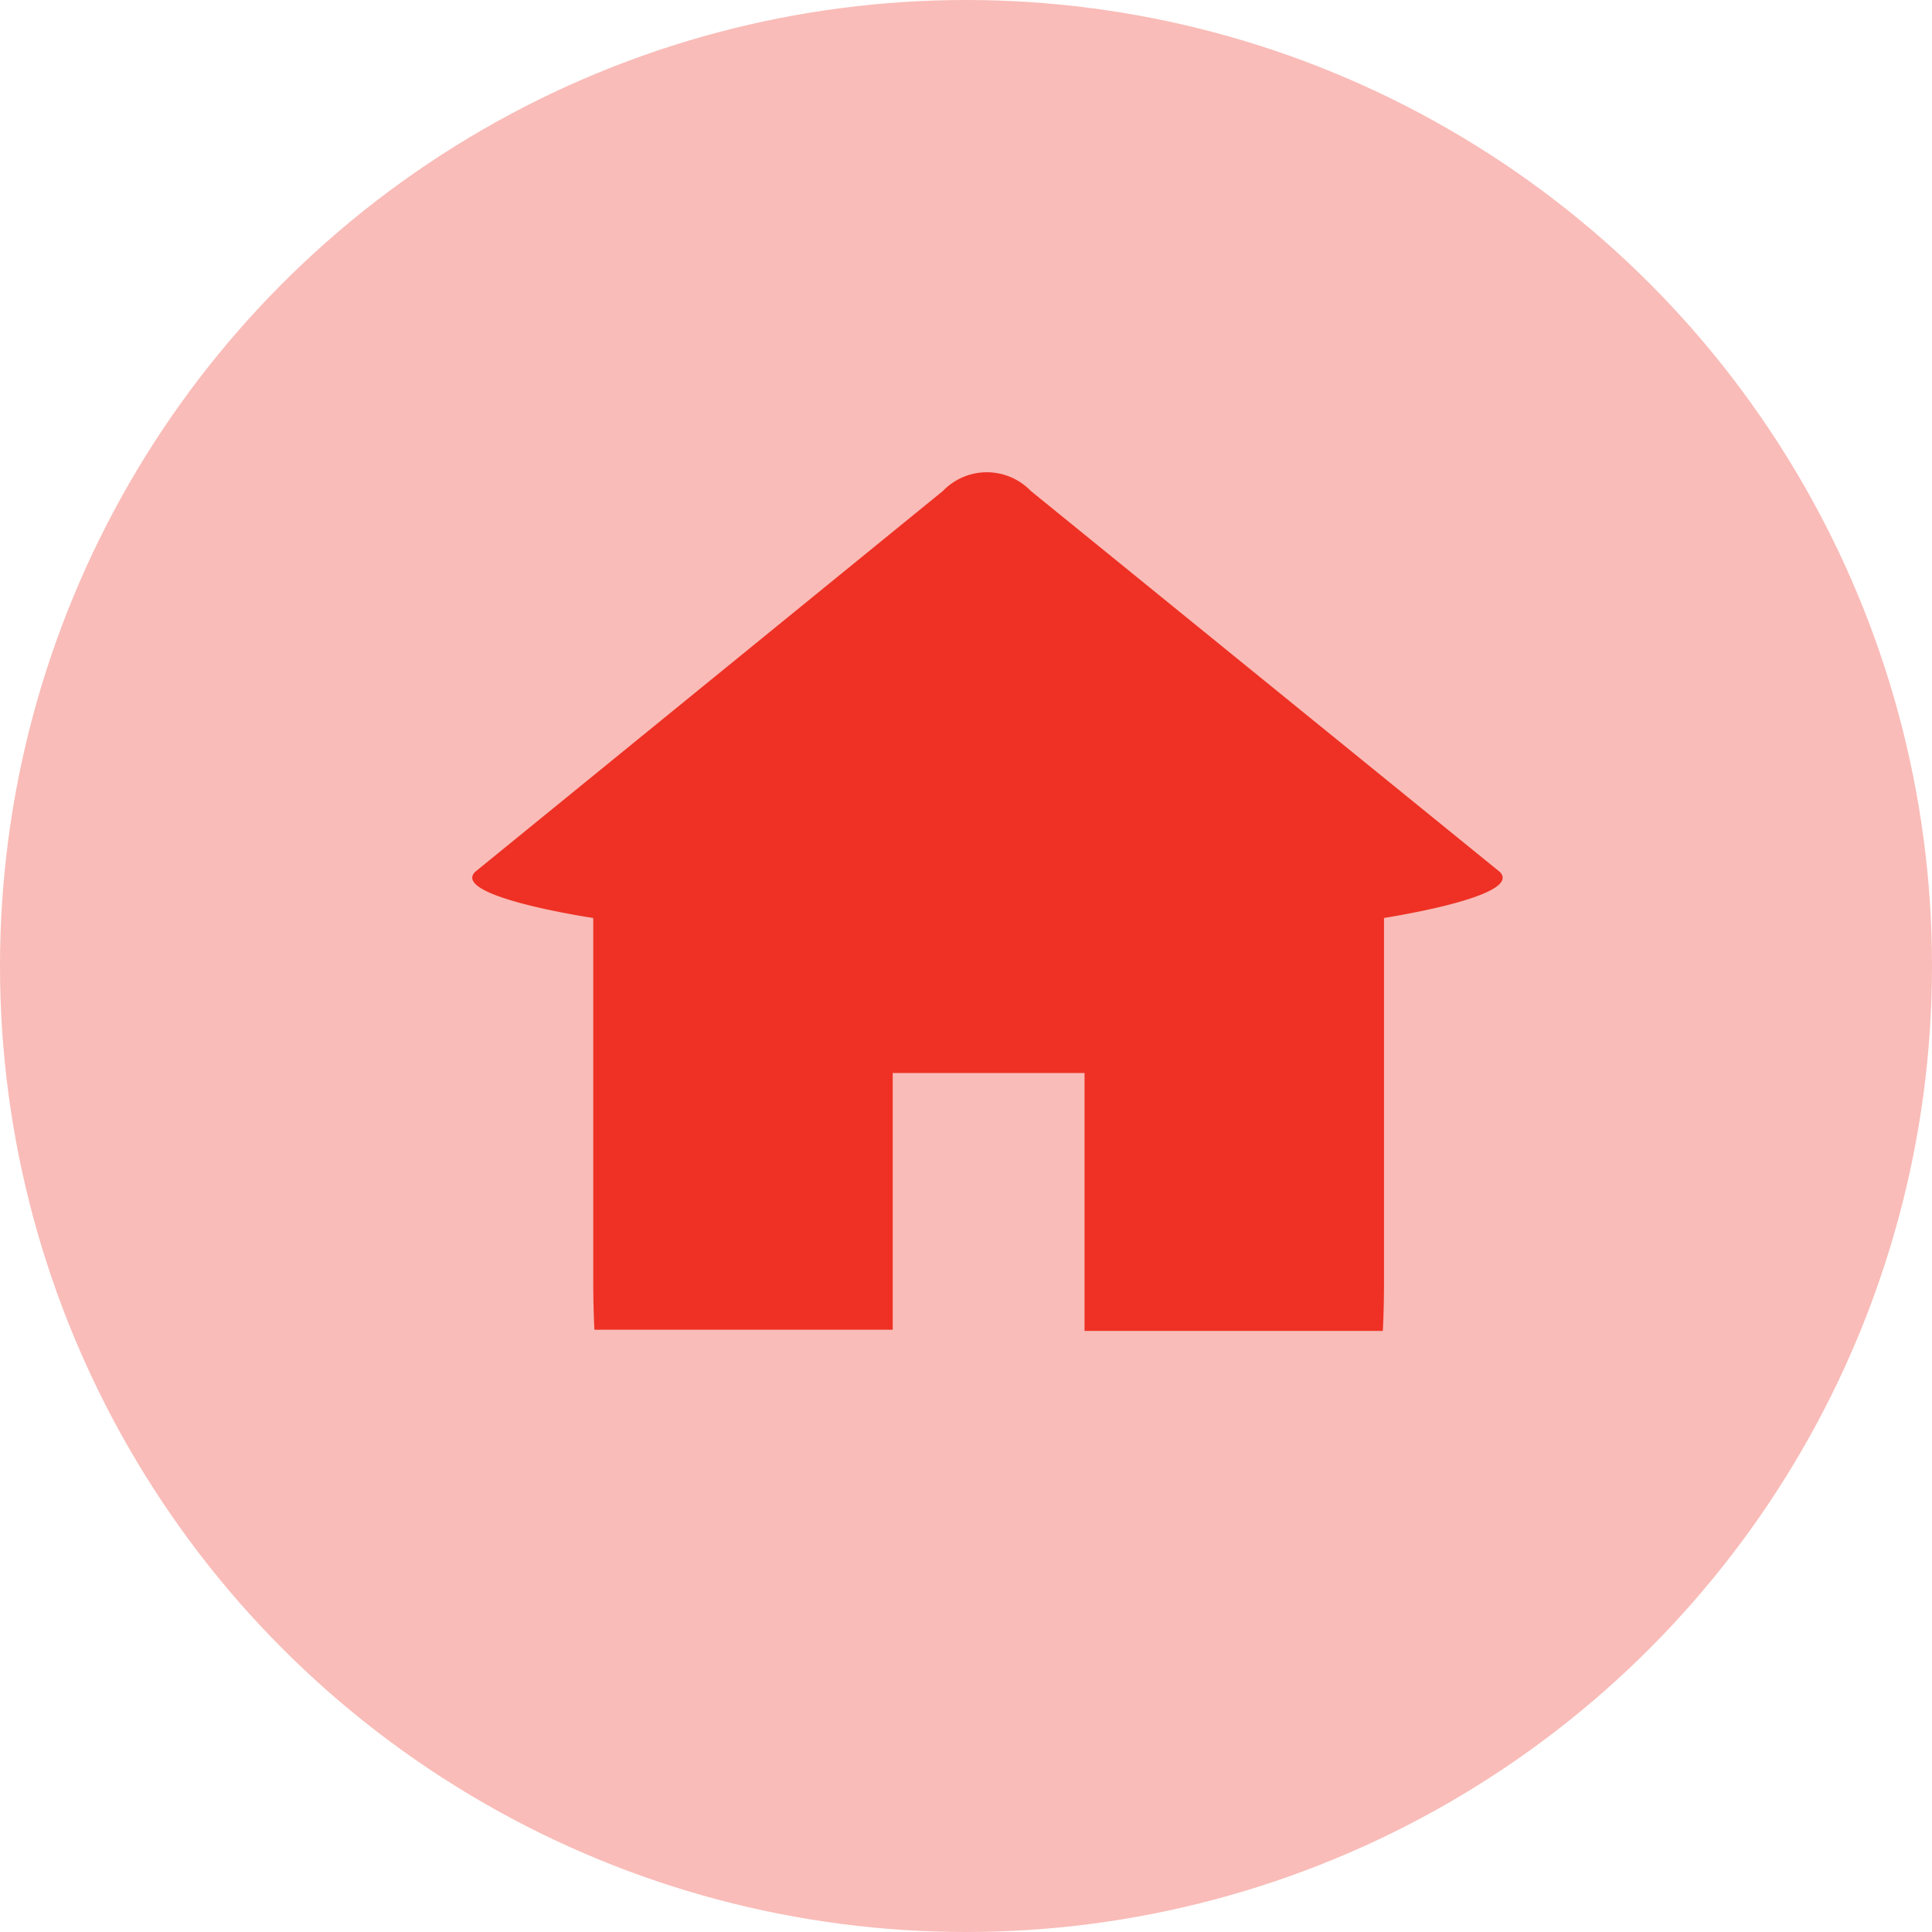
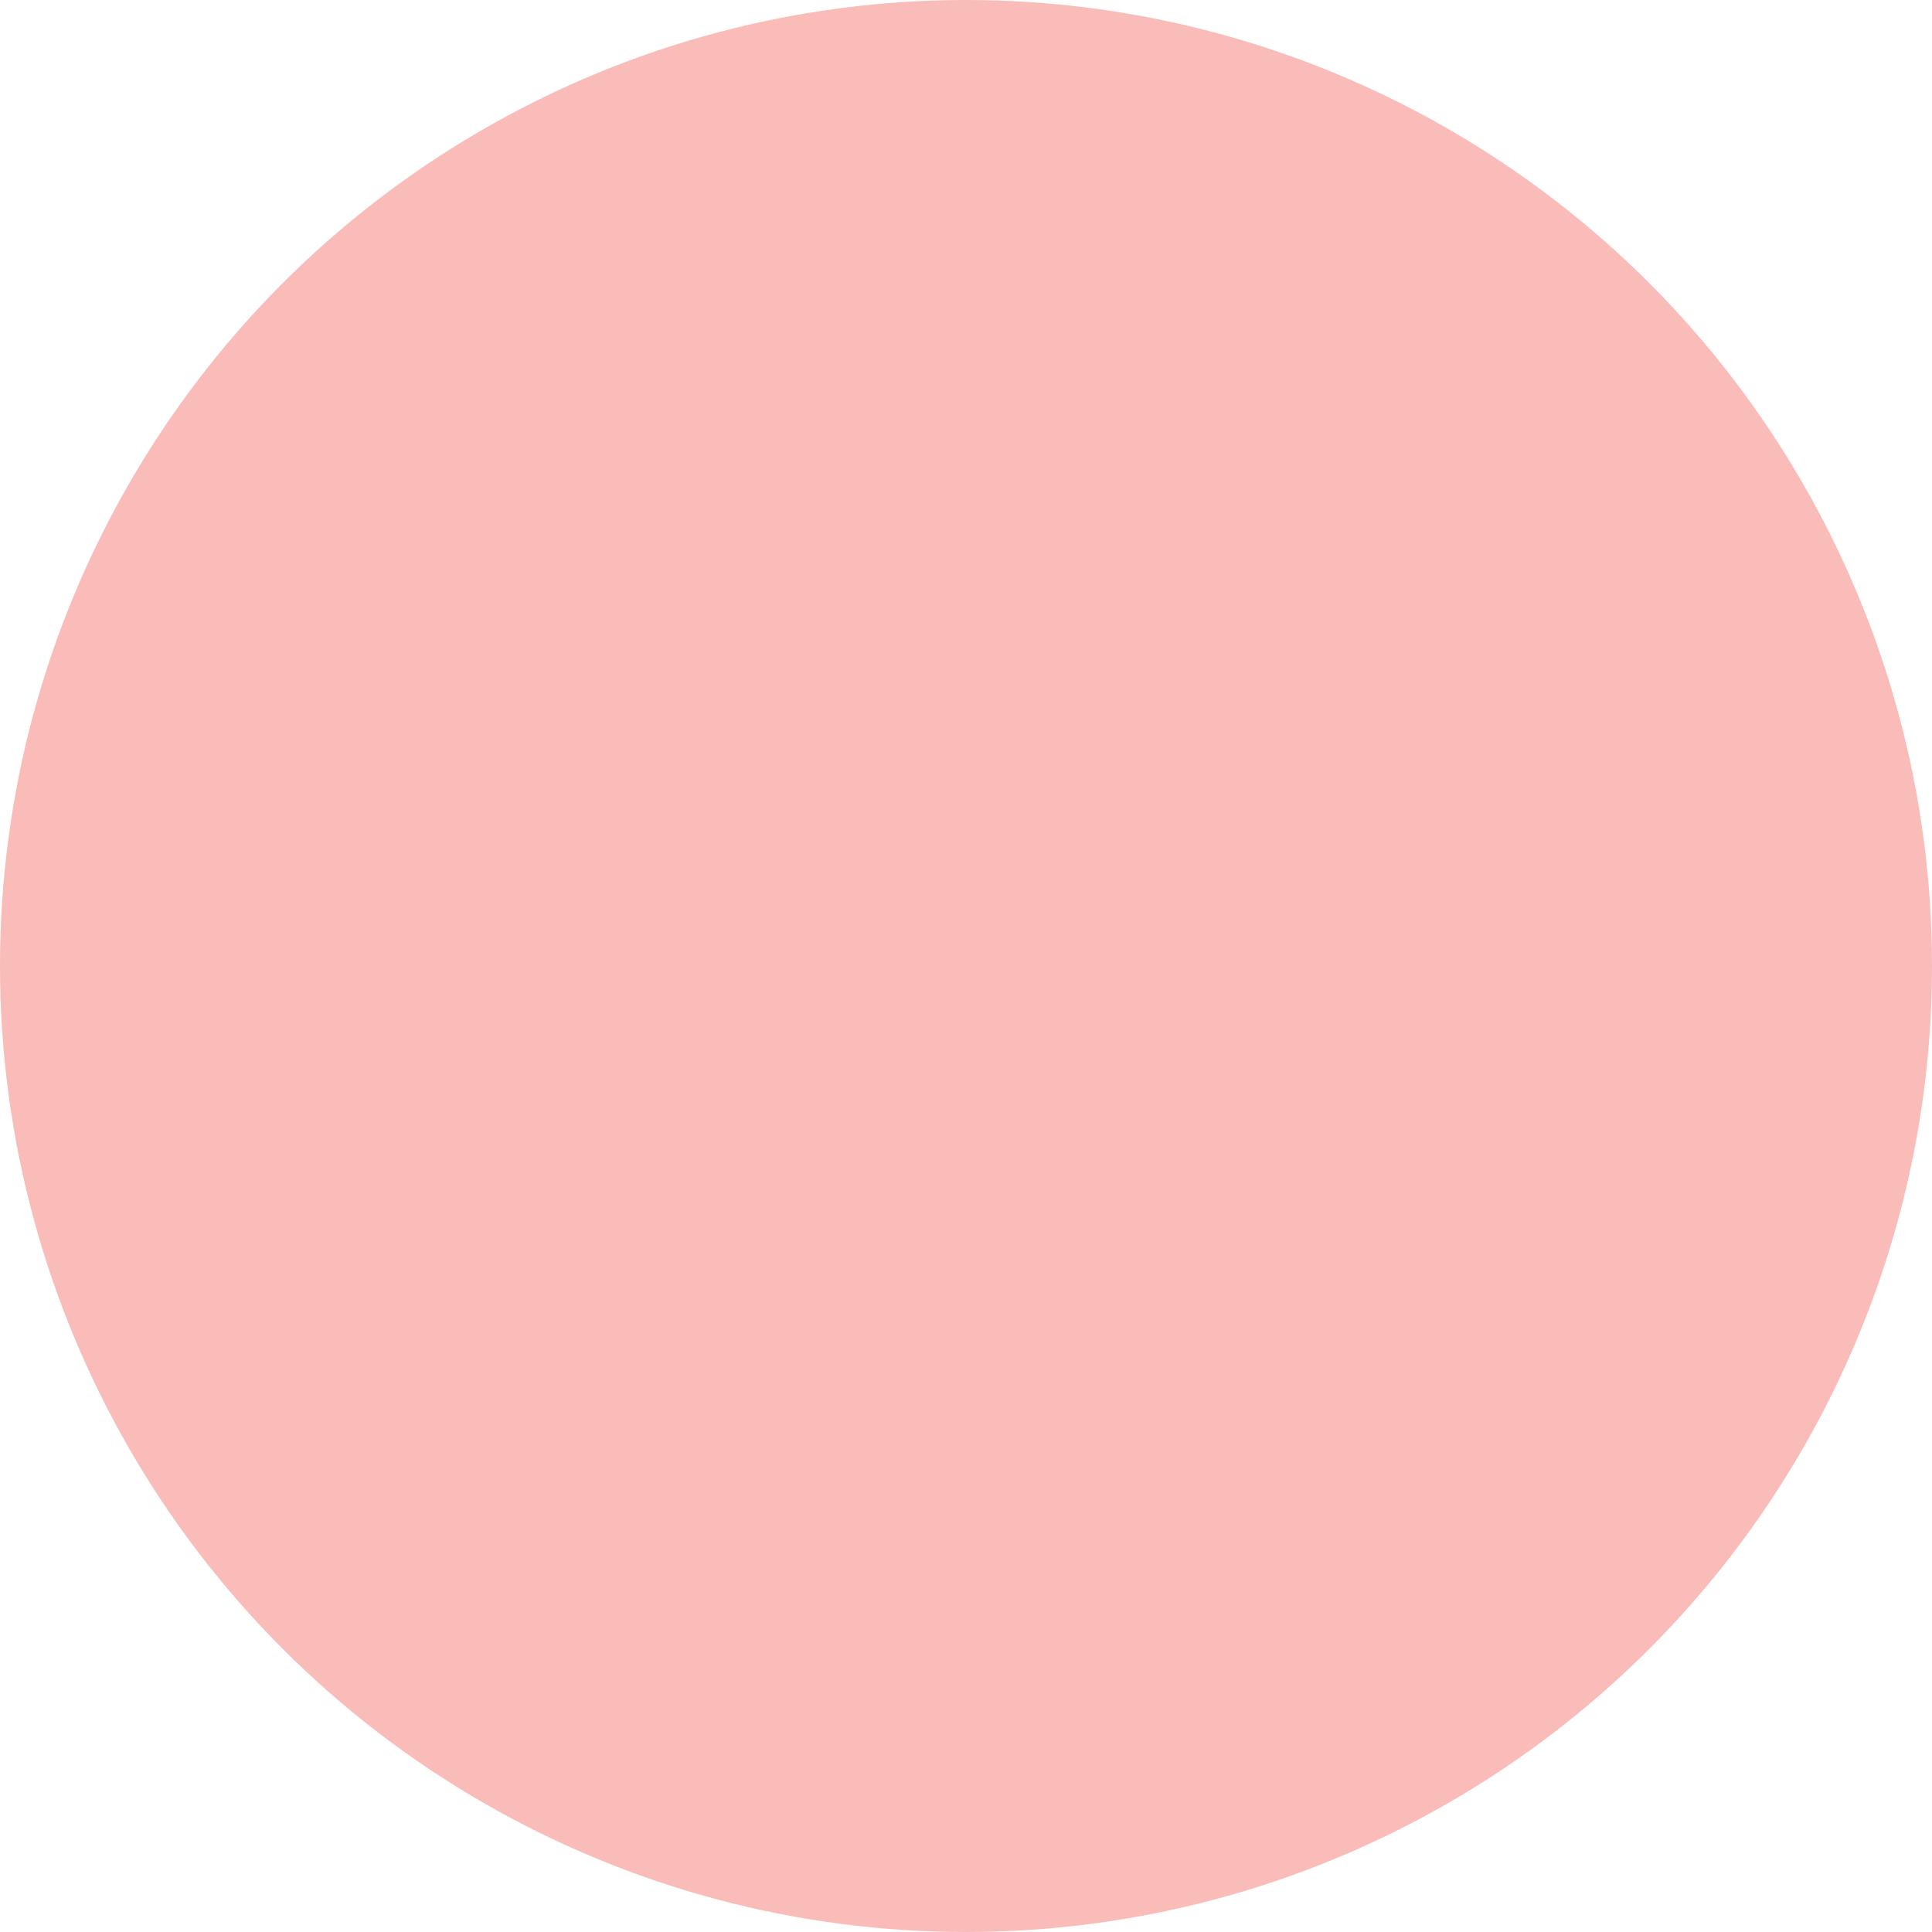
<svg xmlns="http://www.w3.org/2000/svg" width="45" height="45" viewBox="0 0 45 45">
  <title>Icon_18</title>
  <g fill="none" fill-rule="evenodd">
    <circle fill="#F9BCB8" fill-rule="nonzero" cx="22.5" cy="22.5" r="22.5" />
-     <path d="M34.933 20.308l-10.925-8.874a1.42 1.42 0 0 0-2.044 0l-10.898 8.874c-.572.578 2.752 1.074 2.752 1.074v8.488c0 .606.027 1.102.027 1.102h6.948v-5.98h4.468V31h6.948s.027-.496.027-1.102v-8.516c-.027 0 3.27-.496 2.697-1.074z" fill="#EE3124" />
  </g>
</svg>